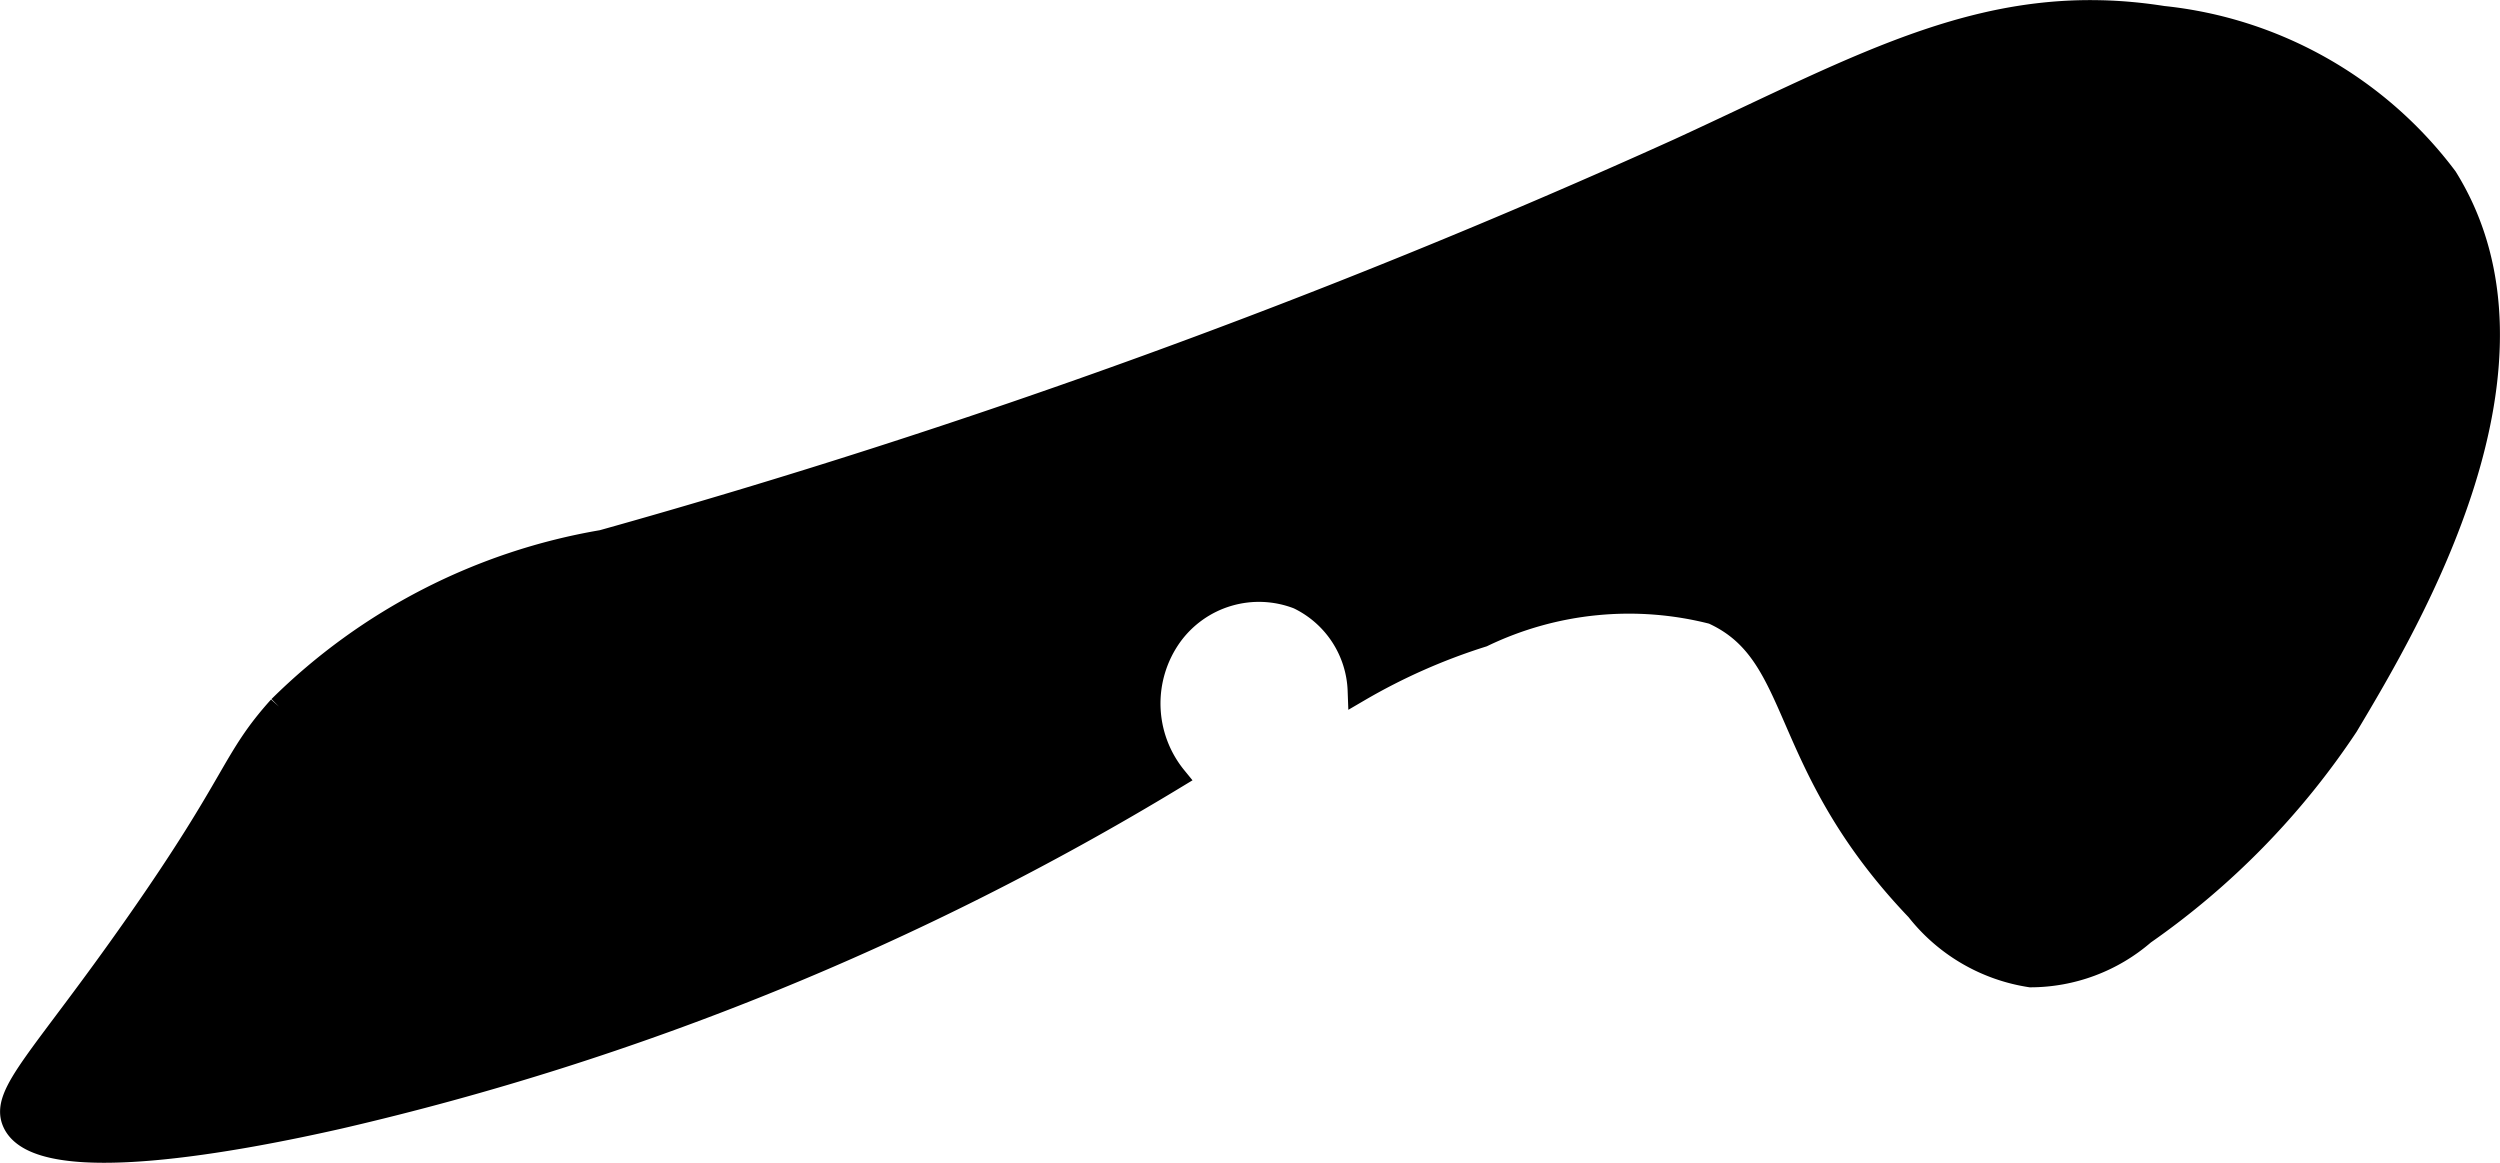
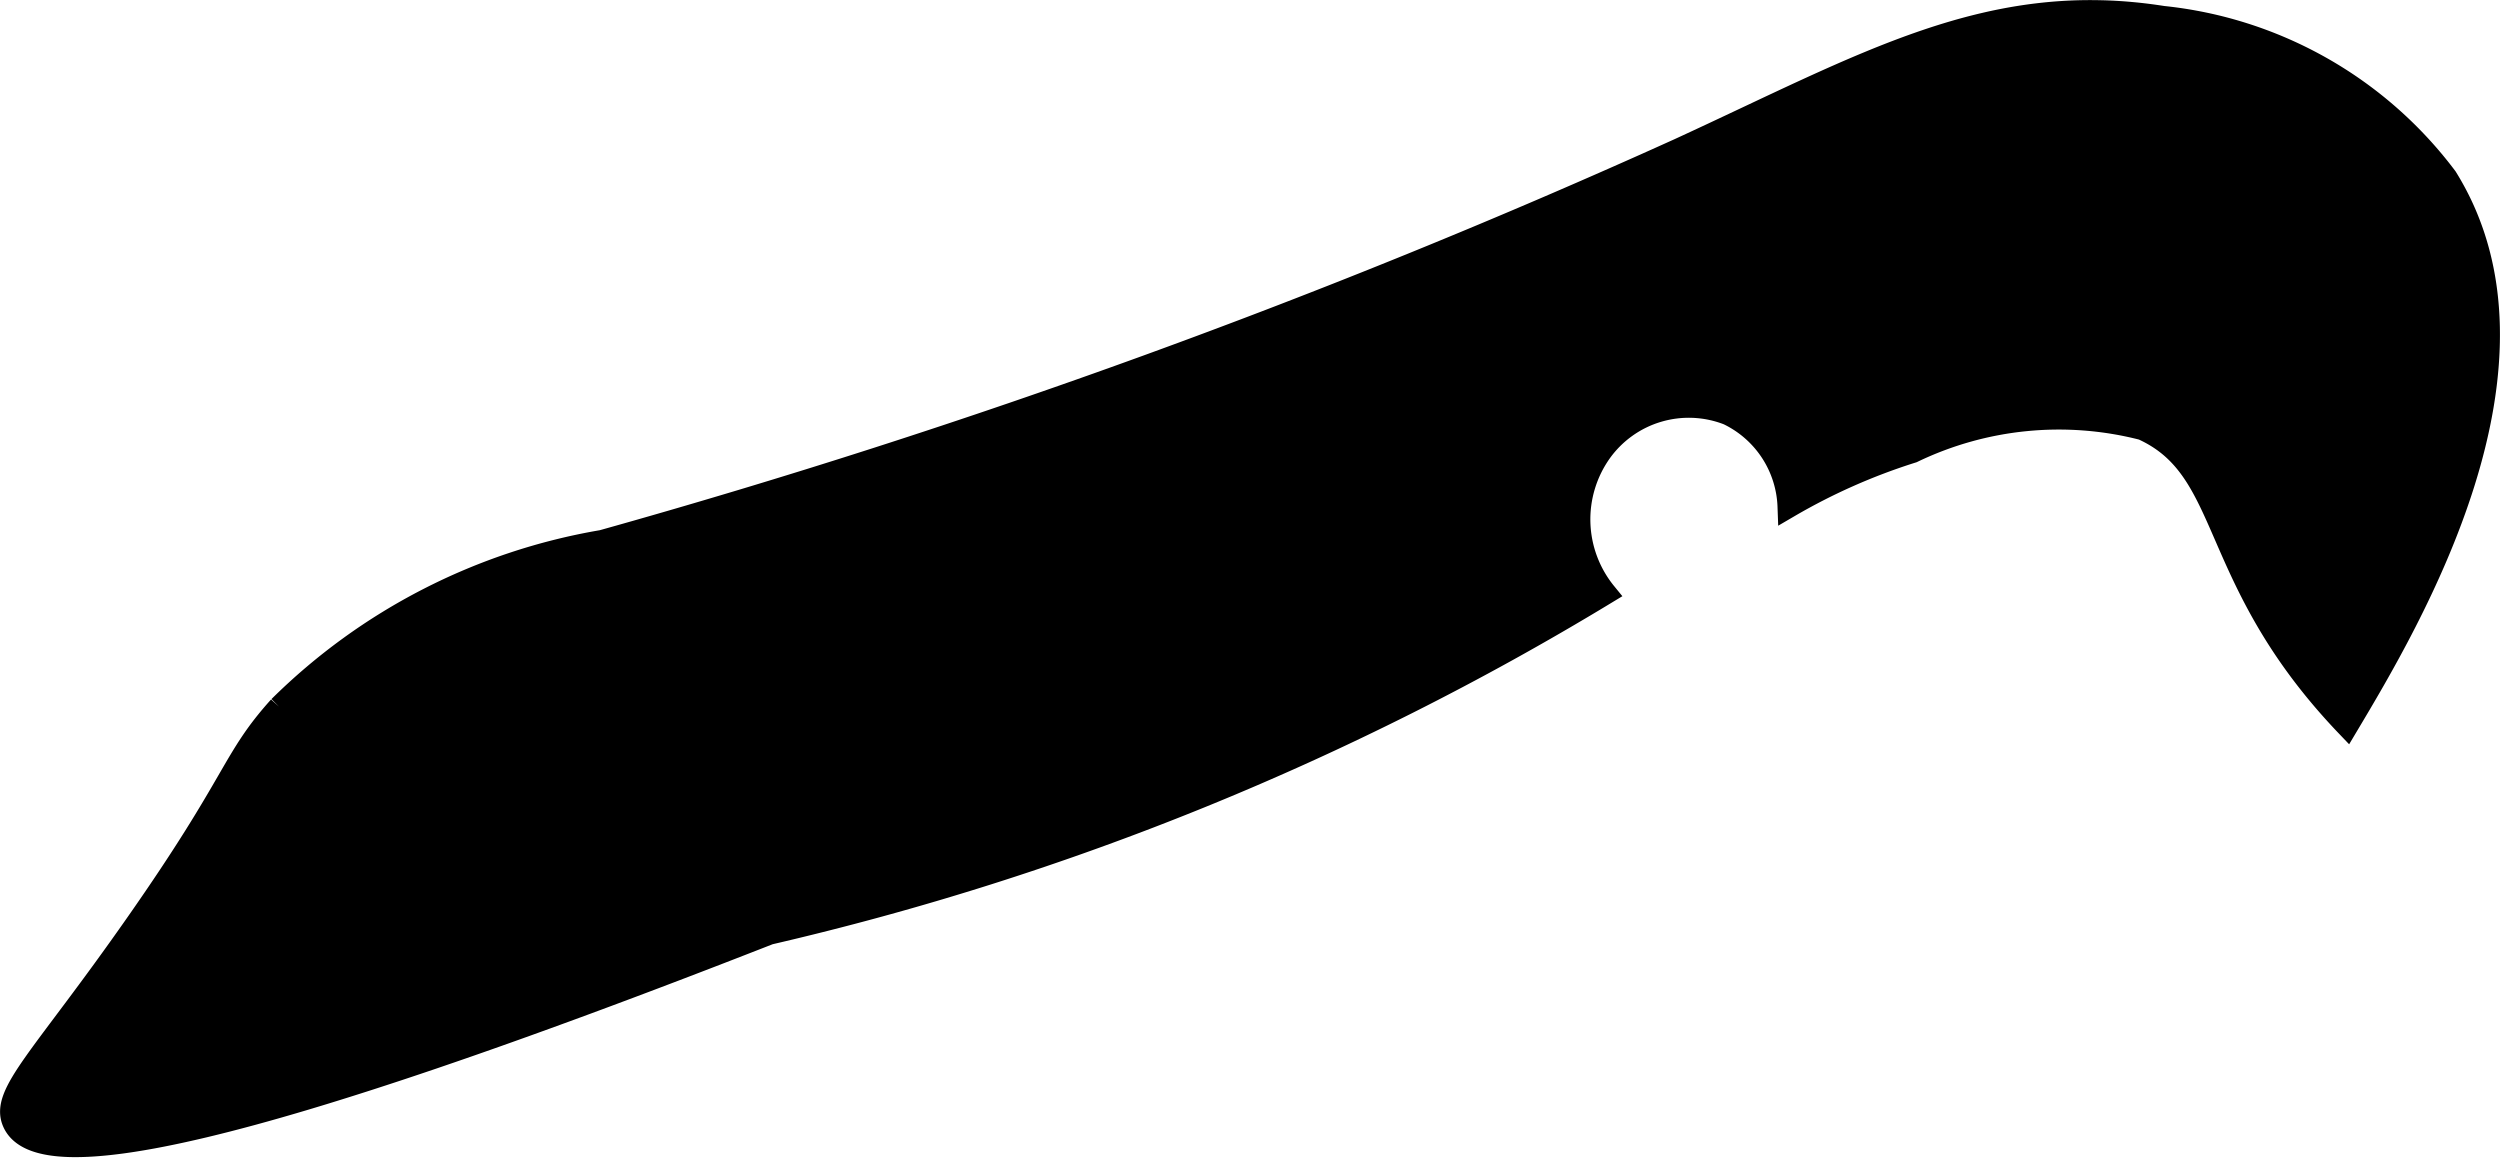
<svg xmlns="http://www.w3.org/2000/svg" version="1.1" width="5.835mm" height="2.714mm" viewBox="0 0 16.54 7.693">
  <defs>
    <style type="text/css">
      .a {
        stroke: #000;
        stroke-miterlimit: 10;
        stroke-width: 0.15px;
      }
    </style>
  </defs>
-   <path class="a" d="M11.11.989c1.238-.569,2.051-1.056,3.199-.875a2.692,2.692,0,0,1,1.875,1.062c.769,1.236-.242,2.931-.656,3.625a5.141,5.141,0,0,1-1.344,1.375,1.149,1.149,0,0,1-.75.281,1.179,1.179,0,0,1-.75-.438c-.933-.976-.747-1.69-1.352-1.964a2.231,2.231,0,0,0-1.523.151,3.998,3.998,0,0,0-.818.362.707.707,0,0,0-.401-.612.718.718,0,0,0-.844.25.773.773,0,0,0,.031.937,18.878,18.878,0,0,1-5.531,2.25C1.612,7.537.261,7.8.091,7.426c-.086-.189.186-.417.812-1.312.671-.958.63-1.085.946-1.436A3.988,3.988,0,0,1,3.985,3.581,49.944,49.944,0,0,0,11.11.989Z" />
+   <path class="a" d="M11.11.989c1.238-.569,2.051-1.056,3.199-.875a2.692,2.692,0,0,1,1.875,1.062c.769,1.236-.242,2.931-.656,3.625c-.933-.976-.747-1.69-1.352-1.964a2.231,2.231,0,0,0-1.523.151,3.998,3.998,0,0,0-.818.362.707.707,0,0,0-.401-.612.718.718,0,0,0-.844.25.773.773,0,0,0,.031.937,18.878,18.878,0,0,1-5.531,2.25C1.612,7.537.261,7.8.091,7.426c-.086-.189.186-.417.812-1.312.671-.958.63-1.085.946-1.436A3.988,3.988,0,0,1,3.985,3.581,49.944,49.944,0,0,0,11.11.989Z" />
</svg>